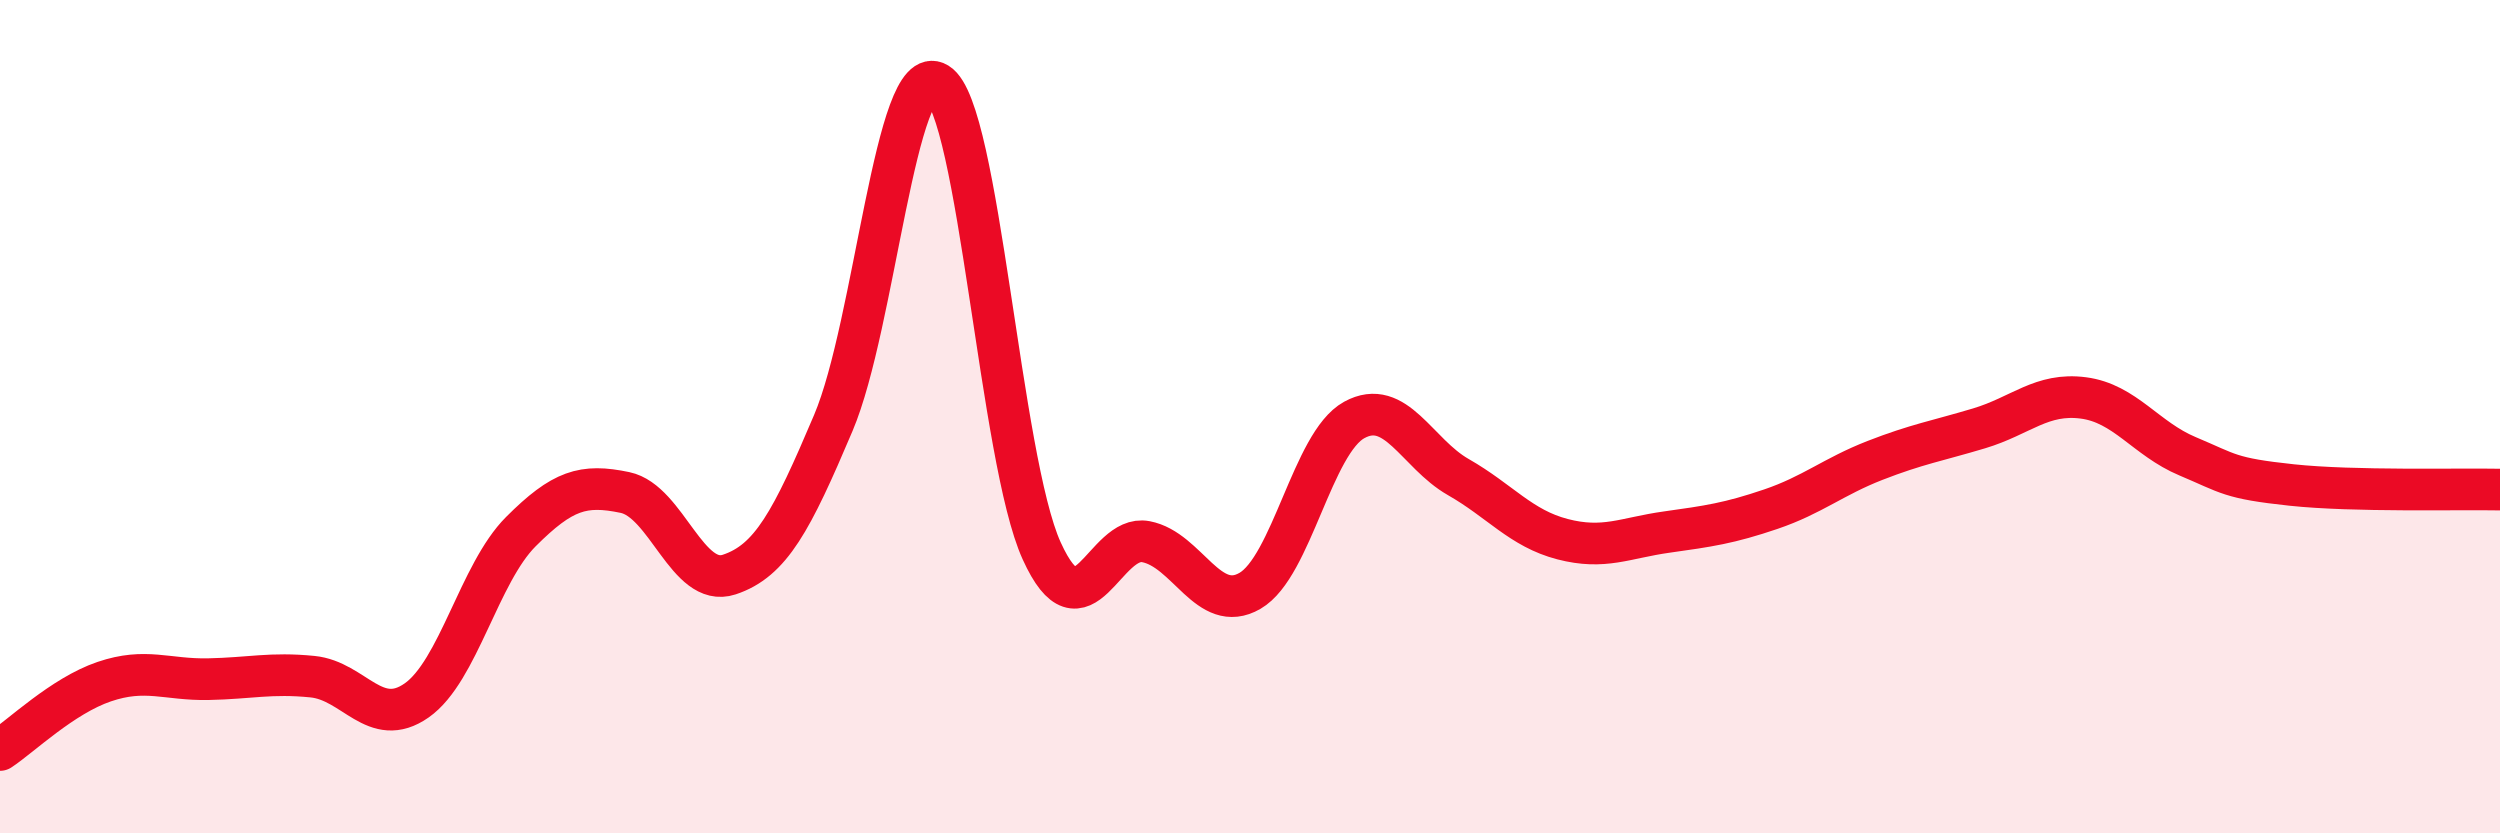
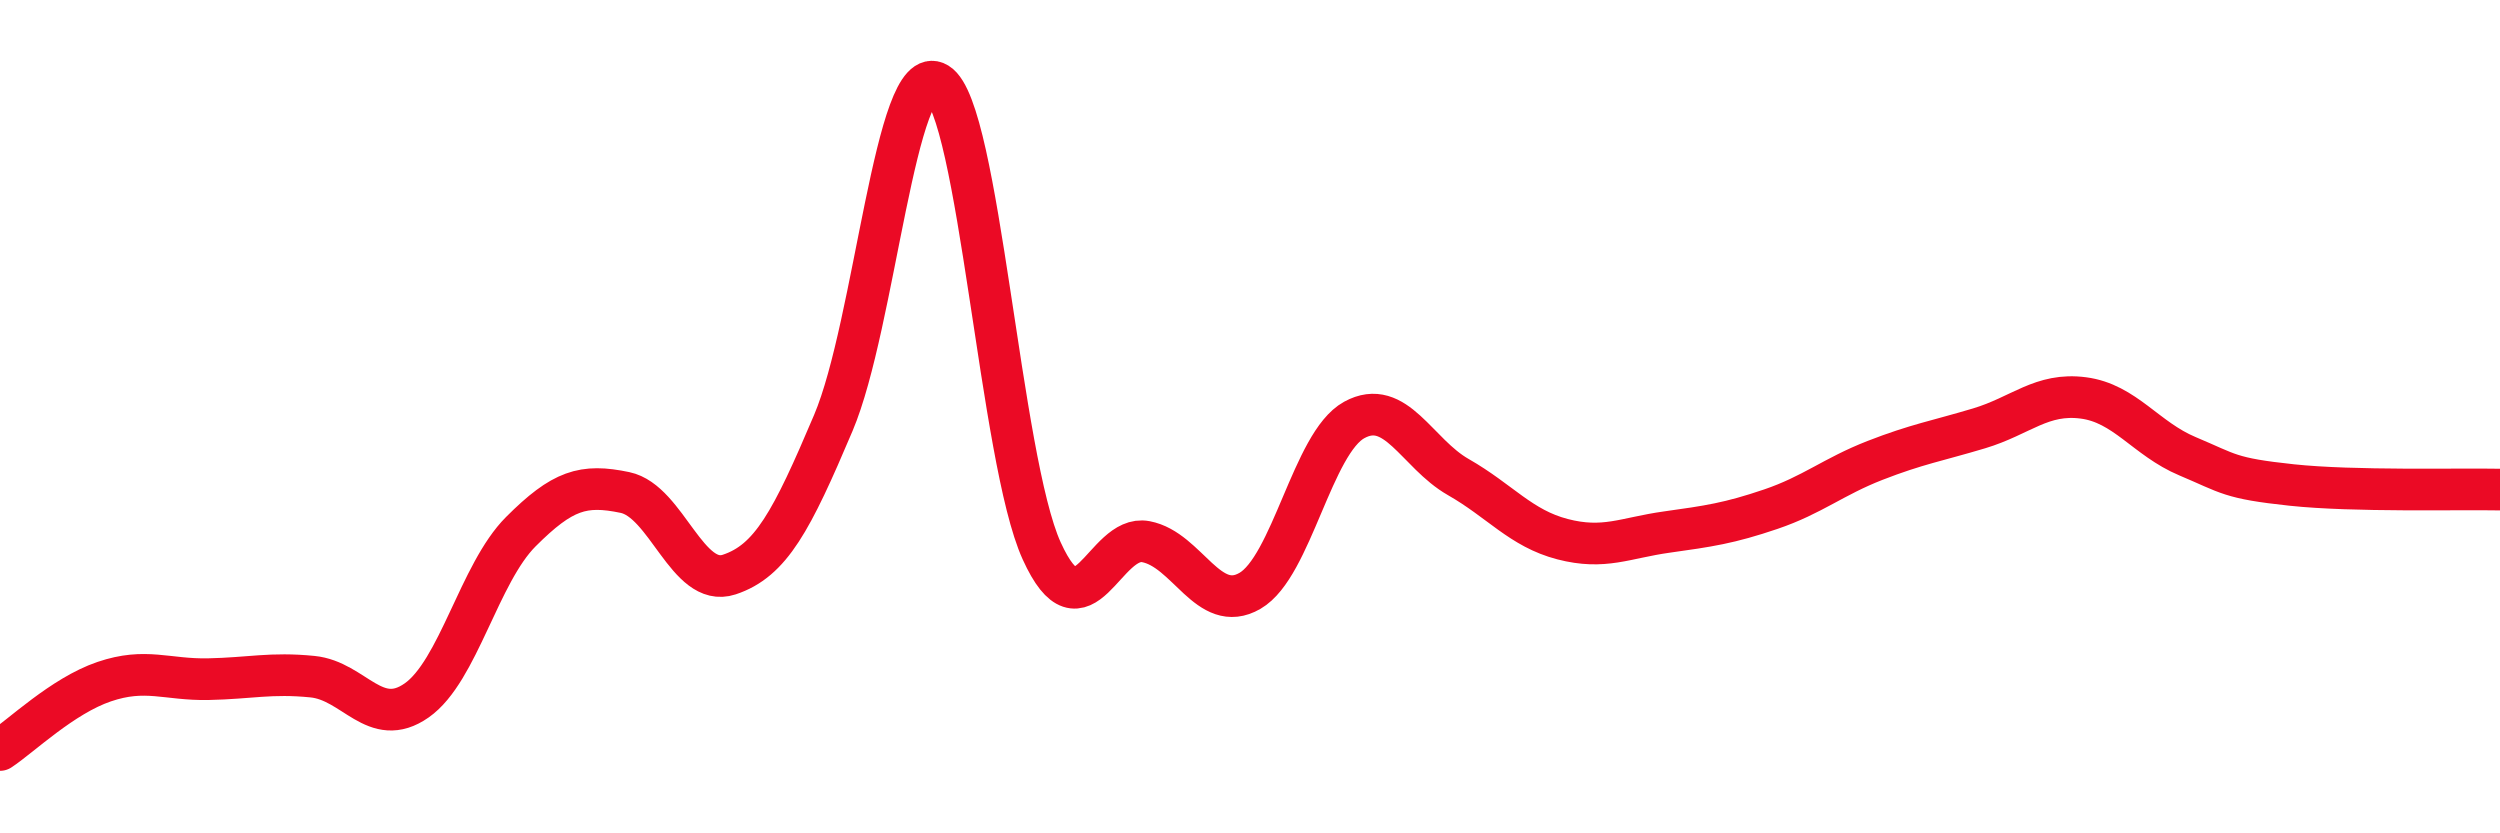
<svg xmlns="http://www.w3.org/2000/svg" width="60" height="20" viewBox="0 0 60 20">
-   <path d="M 0,18 C 0.5,17.67 1.5,16.7 2.5,16.36 C 3.5,16.02 4,16.32 5,16.3 C 6,16.28 6.5,16.14 7.5,16.24 C 8.5,16.34 9,17.51 10,16.81 C 11,16.11 11.5,13.76 12.5,12.76 C 13.5,11.76 14,11.61 15,11.82 C 16,12.03 16.5,14.12 17.5,13.79 C 18.5,13.46 19,12.51 20,10.15 C 21,7.79 21.5,1.39 22.5,2 C 23.5,2.61 24,11.02 25,13.22 C 26,15.42 26.5,12.81 27.5,13 C 28.5,13.19 29,14.76 30,14.18 C 31,13.6 31.5,10.63 32.5,10.08 C 33.5,9.53 34,10.88 35,11.45 C 36,12.02 36.5,12.68 37.5,12.94 C 38.5,13.2 39,12.91 40,12.77 C 41,12.63 41.5,12.56 42.5,12.22 C 43.5,11.88 44,11.44 45,11.05 C 46,10.66 46.5,10.58 47.5,10.28 C 48.5,9.98 49,9.42 50,9.55 C 51,9.68 51.5,10.53 52.5,10.95 C 53.5,11.37 53.5,11.48 55,11.64 C 56.5,11.8 59,11.73 60,11.75L60 20L0 20Z" fill="#EB0A25" opacity="0.1" stroke-linecap="round" stroke-linejoin="round" />
  <path d="M 0,18 C 0.5,17.67 1.5,16.7 2.5,16.36 C 3.5,16.02 4,16.32 5,16.3 C 6,16.28 6.5,16.14 7.5,16.24 C 8.5,16.34 9,17.51 10,16.81 C 11,16.11 11.5,13.76 12.5,12.76 C 13.5,11.76 14,11.61 15,11.82 C 16,12.03 16.5,14.12 17.5,13.79 C 18.5,13.46 19,12.51 20,10.15 C 21,7.79 21.5,1.39 22.5,2 C 23.5,2.61 24,11.02 25,13.22 C 26,15.42 26.5,12.81 27.5,13 C 28.5,13.19 29,14.76 30,14.18 C 31,13.6 31.5,10.63 32.5,10.08 C 33.5,9.53 34,10.88 35,11.45 C 36,12.02 36.5,12.68 37.5,12.94 C 38.5,13.2 39,12.91 40,12.77 C 41,12.63 41.5,12.56 42.5,12.22 C 43.5,11.88 44,11.44 45,11.05 C 46,10.66 46.5,10.58 47.5,10.28 C 48.5,9.98 49,9.42 50,9.55 C 51,9.68 51.5,10.53 52.5,10.95 C 53.5,11.37 53.5,11.48 55,11.64 C 56.5,11.8 59,11.73 60,11.75" stroke="#EB0A25" stroke-width="1" fill="none" stroke-linecap="round" stroke-linejoin="round" />
</svg>